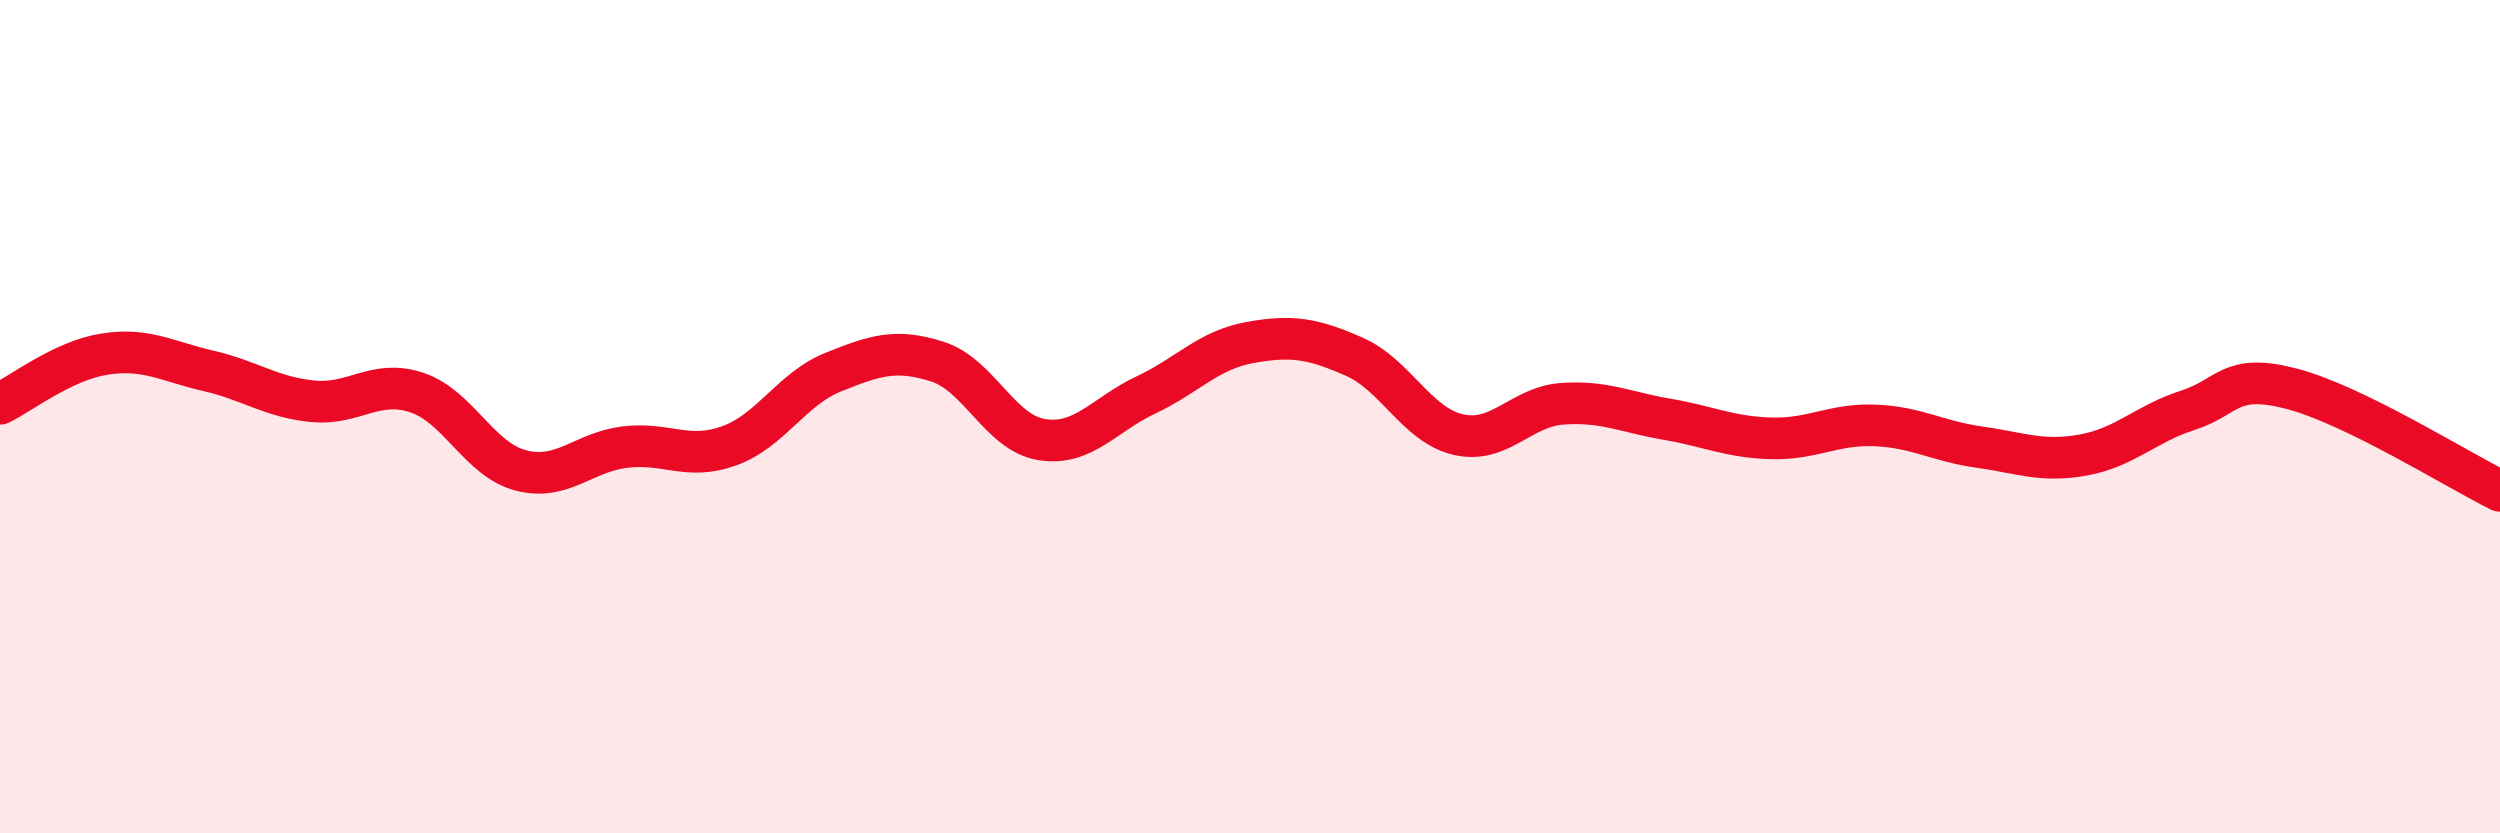
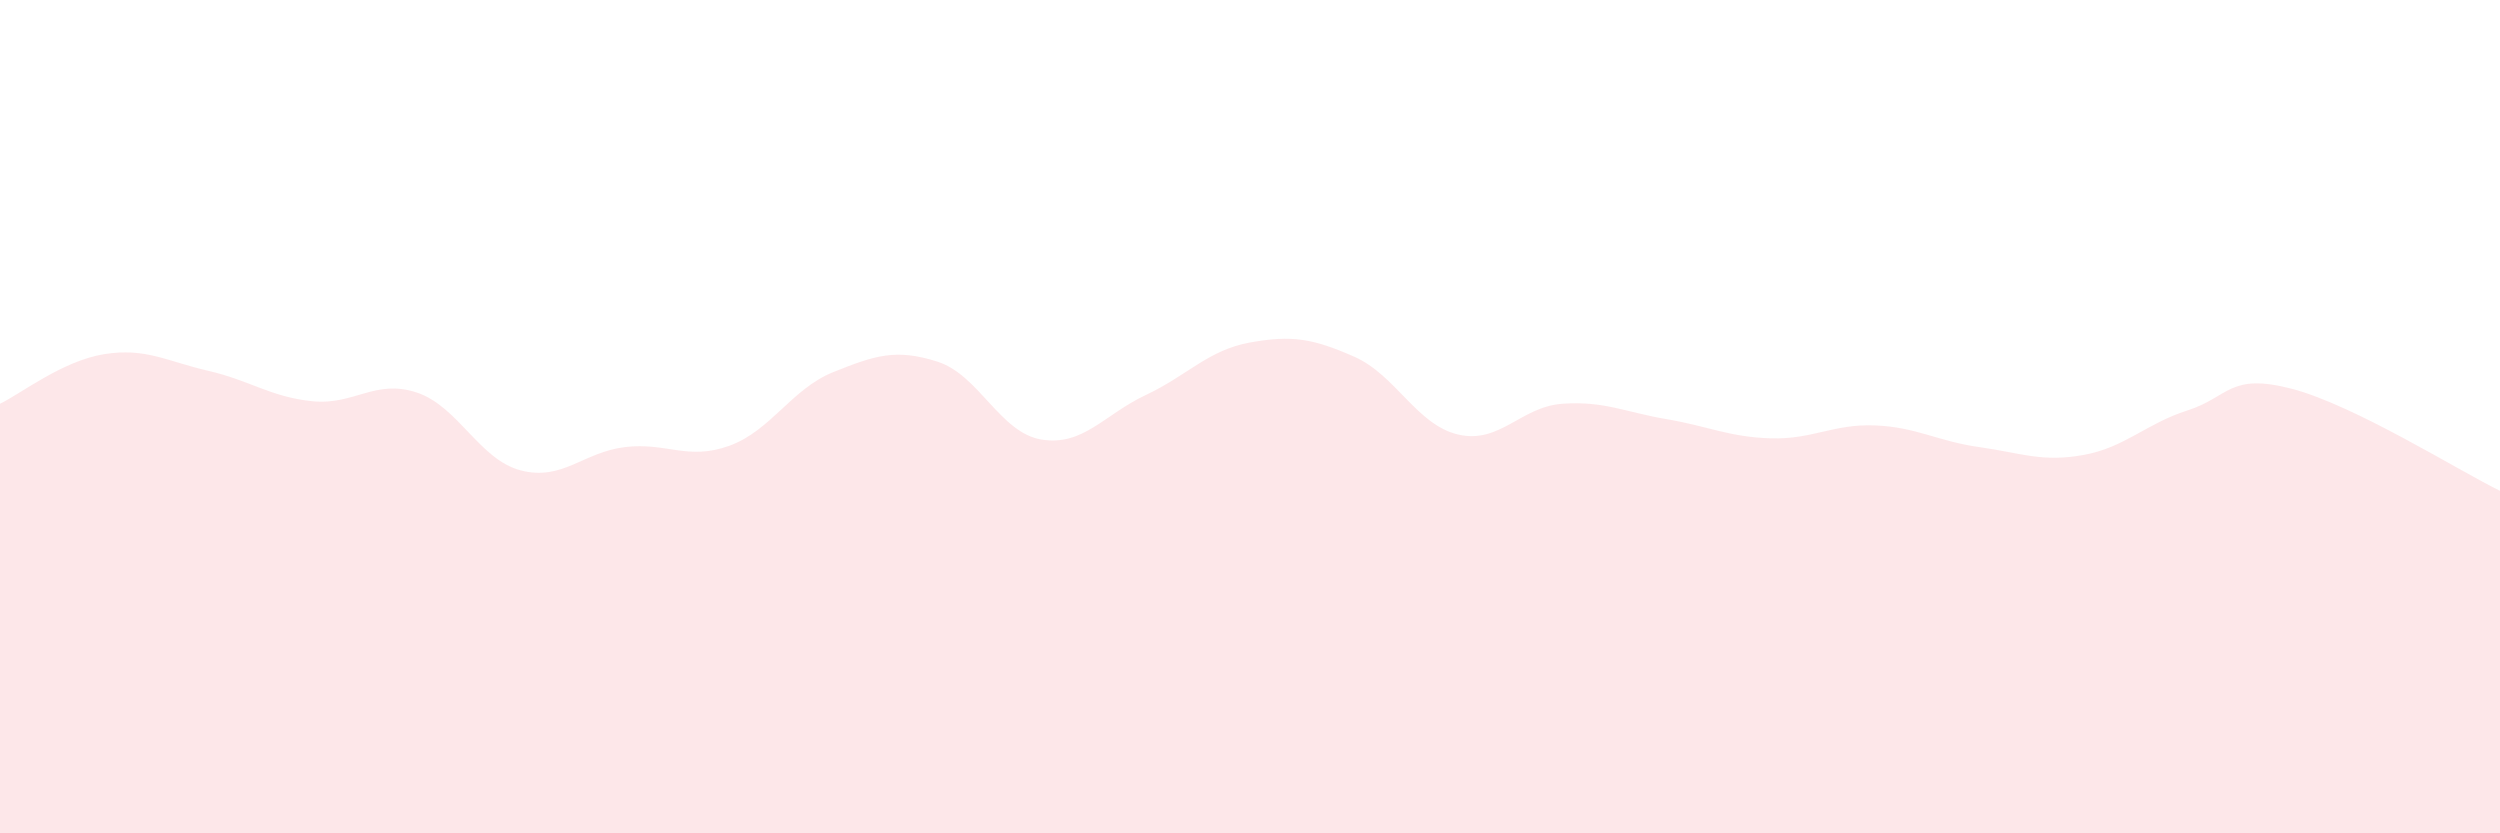
<svg xmlns="http://www.w3.org/2000/svg" width="60" height="20" viewBox="0 0 60 20">
  <path d="M 0,9.69 C 0.5,9.45 1.5,8.66 2.5,8.5 C 3.5,8.34 4,8.67 5,8.9 C 6,9.13 6.5,9.53 7.5,9.63 C 8.5,9.73 9,9.09 10,9.42 C 11,9.75 11.5,11.03 12.5,11.29 C 13.5,11.55 14,10.85 15,10.73 C 16,10.61 16.5,11.06 17.5,10.7 C 18.5,10.34 19,9.33 20,8.93 C 21,8.53 21.5,8.36 22.5,8.68 C 23.5,9 24,10.39 25,10.55 C 26,10.71 26.5,9.95 27.5,9.48 C 28.5,9.01 29,8.4 30,8.22 C 31,8.04 31.5,8.12 32.5,8.56 C 33.5,9 34,10.2 35,10.43 C 36,10.66 36.5,9.76 37.5,9.69 C 38.5,9.62 39,9.89 40,10.06 C 41,10.23 41.5,10.49 42.5,10.52 C 43.5,10.55 44,10.17 45,10.21 C 46,10.25 46.5,10.59 47.5,10.73 C 48.5,10.87 49,11.1 50,10.92 C 51,10.74 51.5,10.17 52.5,9.85 C 53.5,9.53 53.5,8.94 55,9.33 C 56.5,9.72 59,11.29 60,11.78L60 20L0 20Z" fill="#EB0A25" opacity="0.1" stroke-linecap="round" stroke-linejoin="round" />
-   <path d="M 0,9.69 C 0.5,9.45 1.5,8.66 2.5,8.5 C 3.5,8.34 4,8.67 5,8.9 C 6,9.13 6.5,9.53 7.5,9.63 C 8.5,9.73 9,9.09 10,9.42 C 11,9.75 11.5,11.03 12.5,11.29 C 13.5,11.55 14,10.85 15,10.73 C 16,10.61 16.5,11.06 17.5,10.7 C 18.5,10.34 19,9.33 20,8.93 C 21,8.53 21.5,8.36 22.5,8.68 C 23.5,9 24,10.39 25,10.55 C 26,10.71 26.5,9.95 27.5,9.48 C 28.5,9.01 29,8.4 30,8.22 C 31,8.04 31.5,8.12 32.5,8.56 C 33.5,9 34,10.2 35,10.43 C 36,10.66 36.5,9.76 37.5,9.69 C 38.5,9.62 39,9.89 40,10.06 C 41,10.23 41.5,10.49 42.5,10.52 C 43.5,10.55 44,10.17 45,10.21 C 46,10.25 46.5,10.59 47.5,10.73 C 48.5,10.87 49,11.1 50,10.92 C 51,10.74 51.5,10.17 52.5,9.85 C 53.5,9.53 53.5,8.94 55,9.33 C 56.5,9.72 59,11.29 60,11.78" stroke="#EB0A25" stroke-width="1" fill="none" stroke-linecap="round" stroke-linejoin="round" />
</svg>